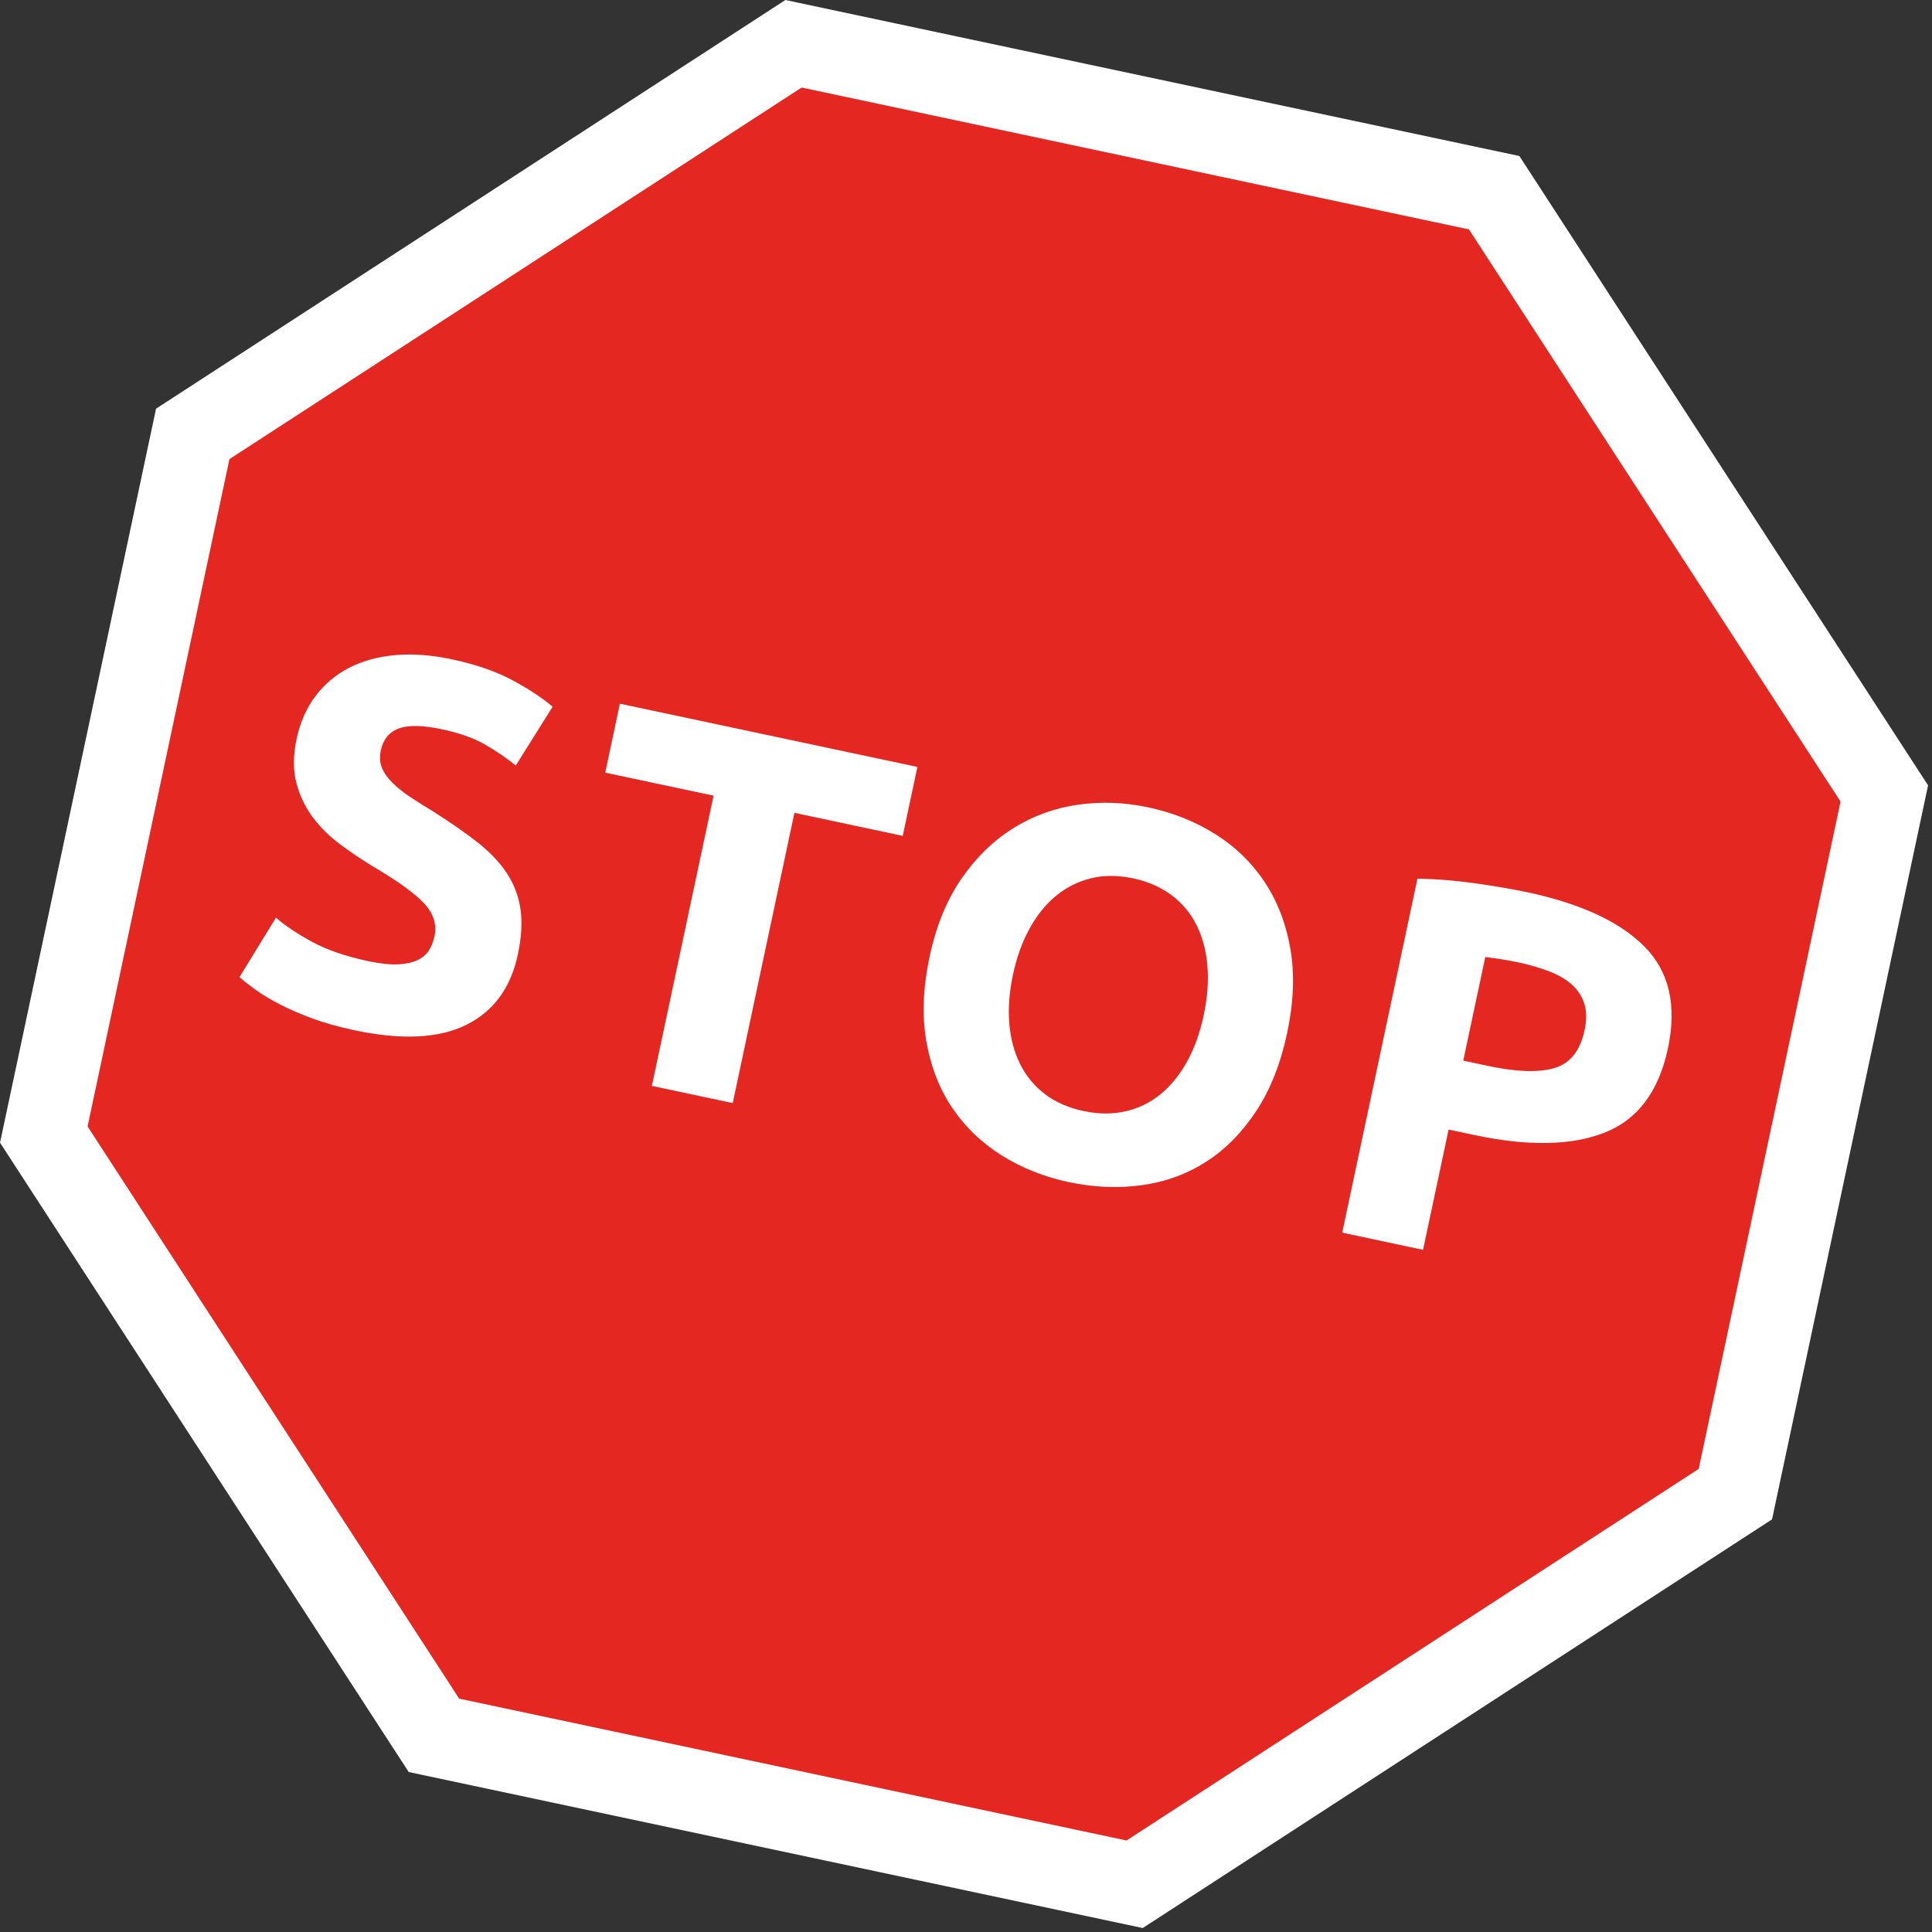
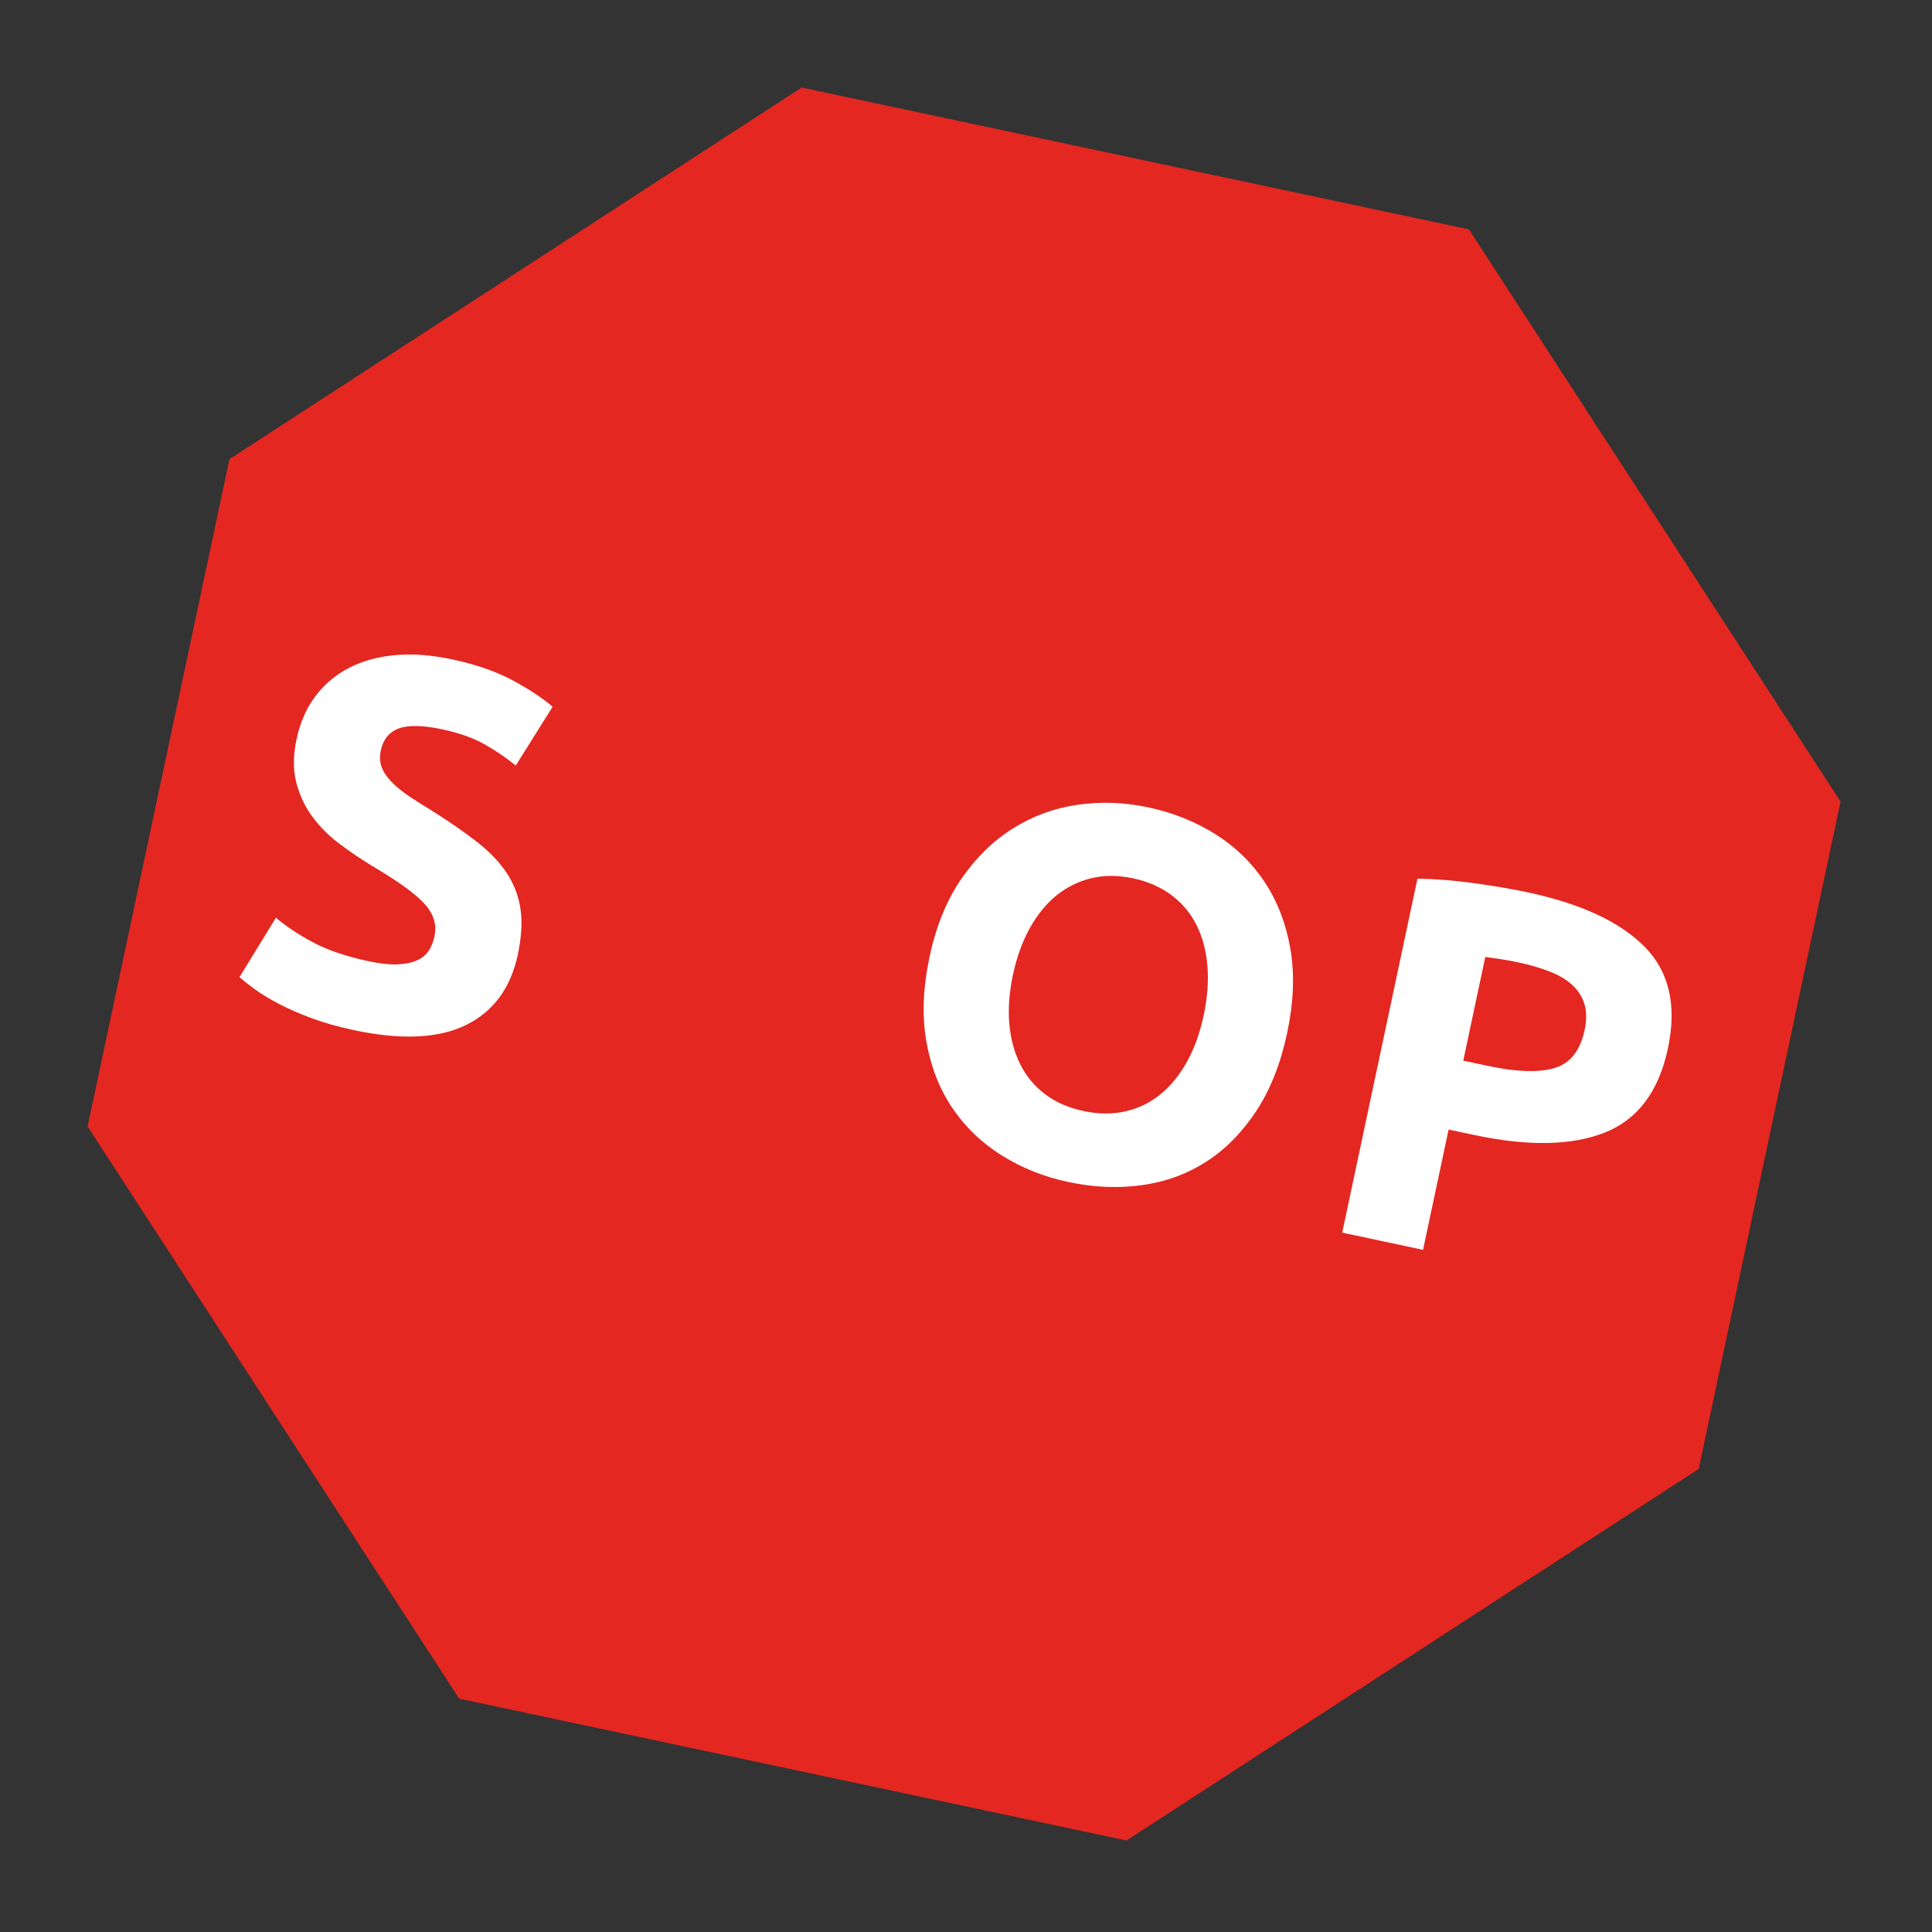
<svg xmlns="http://www.w3.org/2000/svg" width="229px" height="229px" version="1.1" xml:space="preserve" style="fill-rule:evenodd;clip-rule:evenodd;stroke-linejoin:round;stroke-miterlimit:2;">
  <rect width="100%" height="100%" fill="#333333" stroke="none" />
  <g transform="matrix(1,0,0,1,-4018.98,-700.248)">
    <g transform="matrix(2,0,0,2,3788.51,0)">
      <g transform="matrix(1,0,0,1,205.281,455.143)">
-         <path d="M0,-95.773L-43.5,-105.019L-80.798,-80.798L-90.044,-37.298L-65.823,-0L-22.322,9.246L14.975,-14.975L24.221,-58.476L0,-95.773Z" style="fill:#fff;fill-rule:nonzero;" />
-       </g>
+         </g>
    </g>
    <g transform="matrix(2,0,0,2,3788.51,0)">
      <g transform="matrix(1,0,0,1,202.293,450.794)">
        <path d="M0,-87.075L-39.55,-95.482L-73.46,-73.46L-81.867,-33.91L-59.845,-0L-20.295,8.407L13.615,-13.615L22.022,-53.165L0,-87.075Z" style="fill:#e42721;fill-rule:nonzero;" />
      </g>
    </g>
    <g transform="matrix(2,0,0,2,3788.51,0)">
      <g transform="matrix(1,0,0,1,137.076,393.54)">
        <path d="M0,13.55C0.676,13.694 1.245,13.756 1.71,13.737C2.174,13.718 2.56,13.64 2.868,13.501C3.175,13.364 3.408,13.173 3.567,12.928C3.726,12.684 3.841,12.397 3.91,12.07C4.058,11.374 3.853,10.725 3.296,10.126C2.739,9.525 1.718,8.79 0.234,7.918C-0.41,7.524 -1.047,7.095 -1.675,6.629C-2.304,6.164 -2.843,5.632 -3.294,5.033C-3.745,4.434 -4.071,3.755 -4.273,2.995C-4.476,2.235 -4.472,1.363 -4.263,0.38C-4.054,-0.602 -3.682,-1.449 -3.146,-2.159C-2.61,-2.869 -1.945,-3.429 -1.152,-3.838C-0.358,-4.247 0.551,-4.498 1.577,-4.59C2.602,-4.682 3.719,-4.6 4.927,-4.344C6.36,-4.039 7.567,-3.622 8.546,-3.093C9.525,-2.564 10.313,-2.043 10.91,-1.531L8.725,1.953C8.196,1.52 7.594,1.108 6.917,0.718C6.24,0.328 5.39,0.025 4.366,-0.193C3.219,-0.437 2.361,-0.453 1.792,-0.243C1.223,-0.032 0.869,0.401 0.729,1.057C0.647,1.446 0.669,1.793 0.797,2.098C0.925,2.404 1.135,2.7 1.427,2.986C1.719,3.273 2.066,3.551 2.47,3.818C2.873,4.086 3.321,4.368 3.815,4.666C4.833,5.311 5.71,5.919 6.444,6.493C7.178,7.066 7.76,7.677 8.19,8.324C8.619,8.973 8.891,9.683 9.005,10.456C9.118,11.229 9.067,12.128 8.849,13.152C8.427,15.138 7.403,16.531 5.778,17.33C4.152,18.13 1.937,18.232 -0.868,17.635C-1.81,17.435 -2.648,17.198 -3.382,16.924C-4.116,16.651 -4.757,16.37 -5.306,16.082C-5.854,15.795 -6.319,15.514 -6.7,15.24C-7.08,14.966 -7.397,14.718 -7.648,14.493L-5.487,10.971C-4.927,11.455 -4.21,11.933 -3.337,12.408C-2.464,12.882 -1.351,13.263 0,13.55" style="fill:#fff;fill-rule:nonzero;" />
      </g>
    </g>
    <g transform="matrix(2,0,0,2,3788.51,0)">
      <g transform="matrix(1,0,0,1,169.604,411.75)">
-         <path d="M0,-16.173L-0.868,-12.088L-7.288,-13.452L-10.944,3.748L-15.736,2.73L-12.079,-14.471L-18.499,-15.835L-17.631,-19.921L0,-16.173Z" style="fill:#fff;fill-rule:nonzero;" />
-       </g>
+         </g>
    </g>
    <g transform="matrix(2,0,0,2,3788.51,0)">
      <g transform="matrix(1,0,0,1,175.269,410.289)">
        <path d="M0,-2.4C-0.222,-1.356 -0.295,-0.386 -0.217,0.508C-0.139,1.402 0.076,2.202 0.429,2.908C0.781,3.614 1.271,4.206 1.898,4.681C2.524,5.157 3.288,5.49 4.189,5.682C5.069,5.869 5.898,5.874 6.674,5.696C7.45,5.519 8.143,5.179 8.753,4.677C9.362,4.176 9.884,3.532 10.319,2.747C10.753,1.962 11.081,1.047 11.303,0.003C11.525,-1.042 11.598,-2.016 11.523,-2.92C11.448,-3.824 11.233,-4.629 10.881,-5.336C10.528,-6.042 10.033,-6.634 9.397,-7.112C8.76,-7.59 8.001,-7.923 7.121,-8.11C6.219,-8.301 5.385,-8.302 4.617,-8.112C3.849,-7.922 3.16,-7.576 2.551,-7.075C1.941,-6.572 1.418,-5.924 0.981,-5.129C0.544,-4.333 0.218,-3.424 0,-2.4M16.249,1.054C15.861,2.877 15.249,4.421 14.413,5.688C13.576,6.954 12.588,7.954 11.448,8.685C10.308,9.417 9.038,9.88 7.638,10.074C6.237,10.269 4.789,10.207 3.295,9.89C1.841,9.581 0.519,9.053 -0.671,8.308C-1.861,7.563 -2.838,6.623 -3.603,5.486C-4.367,4.35 -4.879,3.032 -5.138,1.532C-5.397,0.032 -5.333,-1.628 -4.945,-3.451C-4.558,-5.273 -3.931,-6.815 -3.064,-8.075C-2.197,-9.336 -1.176,-10.333 -0.003,-11.068C1.169,-11.804 2.446,-12.27 3.826,-12.47C5.205,-12.669 6.602,-12.618 8.015,-12.318C9.469,-12.009 10.791,-11.481 11.981,-10.736C13.171,-9.991 14.146,-9.045 14.909,-7.899C15.671,-6.752 16.182,-5.429 16.441,-3.929C16.7,-2.43 16.636,-0.768 16.249,1.054" style="fill:#fff;fill-rule:nonzero;" />
      </g>
    </g>
    <g transform="matrix(2,0,0,2,3788.51,0)">
      <g transform="matrix(1,0,0,1,205.185,419.239)">
        <path d="M0,-12.086C-0.348,-12.16 -0.693,-12.223 -1.035,-12.274C-1.378,-12.325 -1.674,-12.367 -1.924,-12.399L-3.23,-6.256L-1.725,-5.936C-0.066,-5.583 1.231,-5.543 2.166,-5.815C3.101,-6.087 3.7,-6.837 3.961,-8.066C4.087,-8.659 4.084,-9.174 3.952,-9.609C3.82,-10.043 3.579,-10.421 3.23,-10.741C2.88,-11.062 2.428,-11.329 1.875,-11.543C1.321,-11.757 0.696,-11.938 0,-12.086M0.561,-16.237C3.735,-15.562 6.053,-14.486 7.516,-13.009C8.978,-11.531 9.439,-9.523 8.9,-6.984C8.356,-4.424 7.103,-2.759 5.141,-1.988C3.179,-1.217 0.602,-1.172 -2.593,-1.851L-4.098,-2.171L-5.613,4.956L-10.404,3.937L-5.945,-17.042C-4.857,-17.024 -3.721,-16.933 -2.536,-16.766C-1.352,-16.6 -0.319,-16.424 0.561,-16.237" style="fill:#fff;fill-rule:nonzero;" />
      </g>
    </g>
  </g>
</svg>